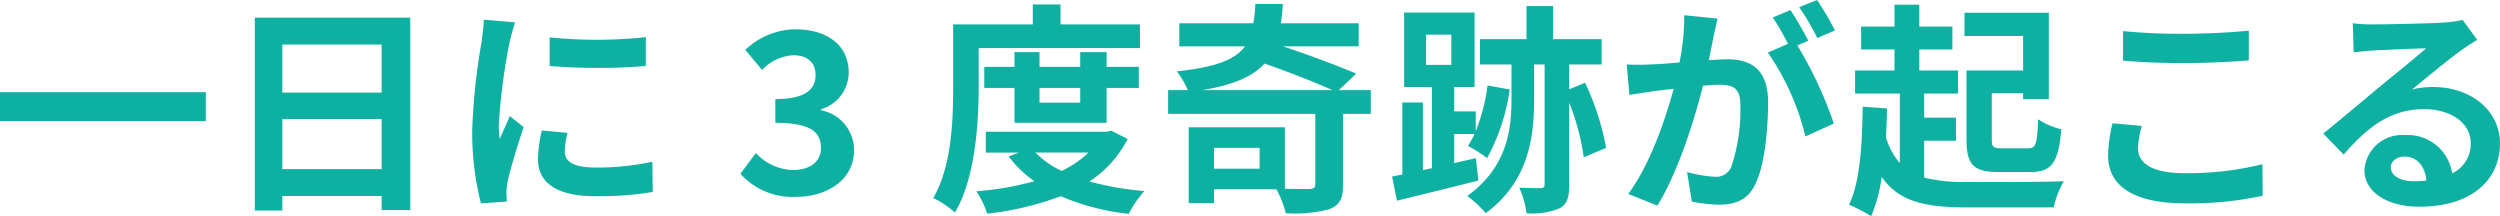
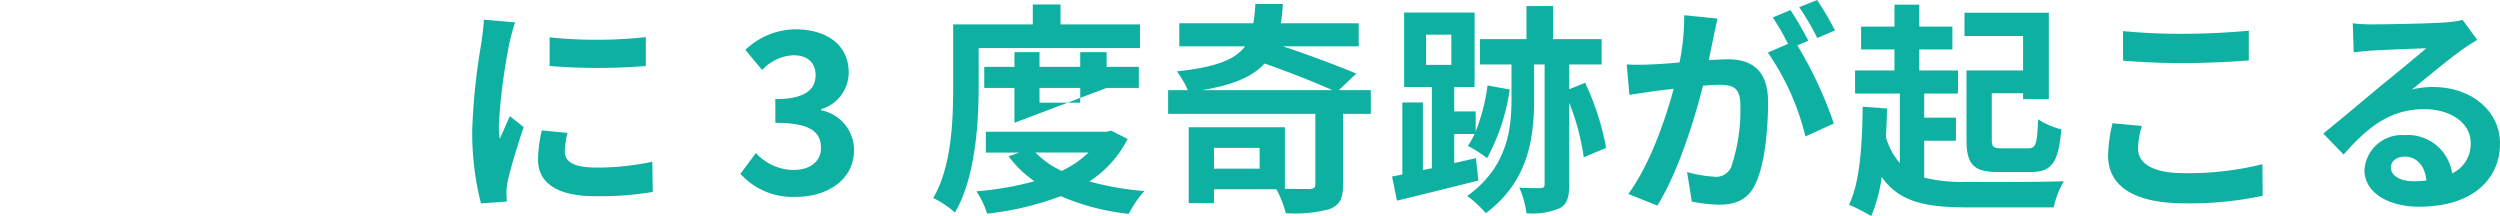
<svg xmlns="http://www.w3.org/2000/svg" viewBox="0 0 268.226 23.186">
  <title>slogan5</title>
-   <path d="M22.082,9.889v3.096H0V9.889Z" fill="#0eb1a1" />
-   <path d="M44.019,1.896v20.642H40.946V21.026H30.289v1.56H27.337V1.896ZM30.289,4.776v5.16H40.946V4.776ZM40.946,18.146V12.769H30.289v5.376Z" fill="#0eb1a1" />
  <path d="M54.673,4.536A63.75,63.75,0,0,0,53.521,13.345a11.54,11.54,0,0,0,.096,1.56c.359-.816.744-1.656,1.08-2.448l1.488,1.176c-.673,1.992-1.465,4.608-1.729,5.881a7.213,7.213,0,0,0-.12,1.128c0,.264.024.648.048.984l-2.784.192A30.709,30.709,0,0,1,50.665,13.969a66.988,66.988,0,0,1,1.008-9.505c.072-.672.216-1.584.24-2.352l3.36.288C55.081,2.904,54.77,4.104,54.673,4.536Zm5.929,11.737c0,1.056.912,1.704,3.36,1.704a28.386,28.386,0,0,0,6.024-.624l.048,3.24a34.004,34.004,0,0,1-6.192.456c-4.128,0-6.12-1.464-6.12-3.936a14.626,14.626,0,0,1,.408-3.12l2.76.264A8.131,8.131,0,0,0,60.602,16.273ZM69.29,3.984V7.081a64.42,64.42,0,0,1-10.32,0V4.008A49.339,49.339,0,0,0,69.29,3.984Z" fill="#0eb1a1" />
  <path d="M79.44,18.65l1.656-2.232a5.64,5.64,0,0,0,3.96,1.824c1.8,0,3.024-.864,3.024-2.352,0-1.68-1.032-2.712-4.896-2.712V10.633c3.265,0,4.32-1.08,4.32-2.568,0-1.344-.864-2.136-2.376-2.136a4.858,4.858,0,0,0-3.36,1.584L79.968,5.352a7.907,7.907,0,0,1,5.329-2.208c3.433,0,5.761,1.68,5.761,4.656a4.117,4.117,0,0,1-2.953,3.913V11.833a4.356,4.356,0,0,1,3.528,4.272c0,3.168-2.855,5.017-6.24,5.017A7.551,7.551,0,0,1,79.44,18.65Z" fill="#0eb1a1" />
-   <path d="M105,9.337c0,3.888-.359,9.769-2.544,13.465a10.368,10.368,0,0,0-2.328-1.56c1.992-3.408,2.137-8.401,2.137-11.905V2.616h8.544V.48h2.977V2.616h8.521V5.16H105Zm15.986,5.569a11.78,11.78,0,0,1-4.104,4.56,31.701,31.701,0,0,0,5.904,1.032,11.378,11.378,0,0,0-1.681,2.448,25.341,25.341,0,0,1-7.296-1.896,32.555,32.555,0,0,1-7.897,1.872,9.629,9.629,0,0,0-1.151-2.4,32.545,32.545,0,0,0,6.216-1.08,12.127,12.127,0,0,1-2.76-2.664l1.128-.408h-3.576V14.137h12.938l.504-.12ZM108.841,13.177V9.433h-3.24V7.177h3.24v-1.584h2.688v1.584h4.368v-1.584h2.832v1.584h3.456V9.433h-3.456V13.177Zm2.256,3.192a9.61,9.61,0,0,0,2.809,1.968,10.9,10.9,0,0,0,2.88-1.968Zm.433-6.937v1.584h4.368v-1.584Z" fill="#0eb1a1" />
+   <path d="M105,9.337c0,3.888-.359,9.769-2.544,13.465a10.368,10.368,0,0,0-2.328-1.56c1.992-3.408,2.137-8.401,2.137-11.905V2.616h8.544V.48h2.977V2.616h8.521V5.16H105Zm15.986,5.569a11.78,11.78,0,0,1-4.104,4.56,31.701,31.701,0,0,0,5.904,1.032,11.378,11.378,0,0,0-1.681,2.448,25.341,25.341,0,0,1-7.296-1.896,32.555,32.555,0,0,1-7.897,1.872,9.629,9.629,0,0,0-1.151-2.4,32.545,32.545,0,0,0,6.216-1.08,12.127,12.127,0,0,1-2.76-2.664l1.128-.408h-3.576V14.137h12.938l.504-.12ZM108.841,13.177V9.433h-3.24V7.177h3.24v-1.584h2.688v1.584h4.368v-1.584h2.832v1.584h3.456V9.433h-3.456Zm2.256,3.192a9.61,9.61,0,0,0,2.809,1.968,10.9,10.9,0,0,0,2.88-1.968Zm.433-6.937v1.584h4.368v-1.584Z" fill="#0eb1a1" />
  <path d="M147.074,12.217h-2.977v7.633c0,1.44-.36,2.16-1.464,2.592a14.59,14.59,0,0,1-4.681.432,10.952,10.952,0,0,0-1.008-2.568H130.249V21.794h-2.713V13.657h10.321v6.601c1.176.024,2.304.024,2.64.024.48-.048.624-.144.624-.504V12.217h-15.793V9.673h2.112a9.669,9.669,0,0,0-1.176-2.016c4.248-.456,6.265-1.272,7.32-2.688h-7.057V2.496h7.944a16.689,16.689,0,0,0,.217-2.064h2.952c-.049.744-.12,1.416-.217,2.064h8.354V4.969H137.642c2.76.912,5.88,2.088,7.872,2.928L143.642,9.673h3.433Zm-4.129-2.544c-1.896-.864-4.728-1.968-7.272-2.856-1.248,1.368-3.264,2.28-6.696,2.856Zm-7.8,6.193H130.249v2.232h4.896Z" fill="#0eb1a1" />
  <path d="M158.617,19.37c-3.049.768-6.265,1.56-8.737,2.16l-.527-2.592,1.104-.216V10.993h2.208v7.249l.961-.192V9.337h-2.977V1.344H158.209V9.337h-2.185v2.616h2.305v2.136a20.266,20.266,0,0,0,1.272-4.92l2.376.432a21.787,21.787,0,0,1-2.425,7.369,15.133,15.133,0,0,0-2.063-1.32,9.229,9.229,0,0,0,.72-1.272h-2.185v3.12l2.328-.528ZM153.001,6.961h2.712V3.72H153.001Zm16.921,9.913a25.462,25.462,0,0,0-1.56-5.856v8.785c0,1.344-.217,2.112-1.032,2.544a7.462,7.462,0,0,1-3.553.528,10.016,10.016,0,0,0-.768-2.736c.983.048,1.968.048,2.28.048.312-.024.432-.12.432-.408V6.913h-1.128v3.792c0,4.128-.624,8.785-5.185,12.169a11.38,11.38,0,0,0-1.992-1.848c4.225-3.024,4.752-7.008,4.752-10.321V6.913h-3.384V4.2h4.992V.648h2.856V4.2h5.208V6.913h-3.479V9.577l1.704-.696a28.024,28.024,0,0,1,2.256,6.985Z" fill="#0eb1a1" />
  <path d="M183.841,3.984c-.144.72-.336,1.608-.504,2.472.816-.048,1.513-.096,2.017-.096,2.544,0,4.344,1.128,4.344,4.584,0,2.832-.336,6.72-1.368,8.809-.792,1.68-2.111,2.208-3.936,2.208a15.787,15.787,0,0,1-2.881-.336l-.504-3.168a13.881,13.881,0,0,0,2.929.504,1.76,1.76,0,0,0,1.8-1.032,19.04,19.04,0,0,0,.984-6.648c0-1.92-.84-2.184-2.328-2.184-.385,0-.984.048-1.681.096-.912,3.648-2.688,9.337-4.896,12.865l-3.12-1.248c2.328-3.144,3.984-7.993,4.872-11.281-.863.096-1.632.192-2.063.24-.696.12-1.944.288-2.688.408l-.288-3.264a22.937,22.937,0,0,0,2.568,0c.744-.024,1.872-.096,3.097-.216a24.444,24.444,0,0,0,.504-5.064l3.576.36C184.129,2.616,183.961,3.384,183.841,3.984Zm10.178.384-1.177.504a43.532,43.532,0,0,1,3.912,8.377l-3.048,1.392a26.994,26.994,0,0,0-4.032-9.001l2.16-.936a26.651,26.651,0,0,0-1.632-2.832l1.896-.792C192.698,1.968,193.562,3.48,194.019,4.368Zm2.855-1.104-1.895.816A27.262,27.262,0,0,0,193.034.768L194.954,0A31.912,31.912,0,0,1,196.874,3.264Z" fill="#0eb1a1" />
  <path d="M206.448,19.058a17.362,17.362,0,0,0,4.633.456c1.824.024,8.185.024,10.345-.072a9.634,9.634,0,0,0-1.08,2.808h-9.265c-4.465,0-7.32-.576-9.192-3.264a16.166,16.166,0,0,1-1.129,4.2,20.018,20.018,0,0,0-2.376-1.224c1.176-2.424,1.416-6.408,1.464-10.513l2.616.192c-.023,1.056-.071,2.088-.119,3.096a7.501,7.501,0,0,0,1.487,2.76V10.033h-4.8V7.561h4.225V5.304h-3.577V2.856h3.577V.504h2.664v2.352h3.552V5.304H205.921V7.561h4.152V10.033h-3.625v2.592h3.408v2.472h-3.408ZM217.058,3.864h-6.289V1.368h9.049v9.265h-2.76v-.624h-3.36v4.921c0,.864.168.984,1.104.984h2.784c.84,0,.983-.432,1.08-3.12a7.949,7.949,0,0,0,2.496,1.08c-.312,3.576-1.008,4.584-3.337,4.584H214.417c-2.664,0-3.432-.768-3.432-3.528V7.561h6.072Z" fill="#0eb1a1" />
  <path d="M229.393,15.937c0,1.536,1.464,2.64,4.921,2.64a32.943,32.943,0,0,0,8.424-.96l.024,3.384a36.981,36.981,0,0,1-8.329.816c-5.496,0-8.256-1.848-8.256-5.136a15.509,15.509,0,0,1,.479-3.456l3.145.288A8.836,8.836,0,0,0,229.393,15.937Zm4.921-12.313c2.376,0,5.112-.144,6.96-.336V6.481c-1.68.144-4.656.288-6.937.288-2.521,0-4.608-.096-6.553-.264V3.336A62.942,62.942,0,0,0,234.313,3.624Z" fill="#0eb1a1" />
  <path d="M254.617,2.616c1.271,0,6.408-.096,7.776-.216a10.454,10.454,0,0,0,1.824-.264l1.56,2.136c-.552.36-1.128.696-1.68,1.104-1.296.912-3.816,3.024-5.328,4.224a9.378,9.378,0,0,1,2.279-.264c4.081,0,7.177,2.544,7.177,6.049,0,3.792-2.88,6.793-8.688,6.793-3.336,0-5.856-1.536-5.856-3.937a4.021,4.021,0,0,1,4.296-3.744,4.804,4.804,0,0,1,5.113,4.104,3.48,3.48,0,0,0,1.992-3.264c0-2.16-2.16-3.624-4.993-3.624-3.672,0-6.072,1.944-8.641,4.872l-2.184-2.256c1.704-1.368,4.608-3.816,6.024-4.993,1.344-1.104,3.84-3.12,5.017-4.152-1.225.024-4.537.168-5.809.24-.648.048-1.416.12-1.969.192l-.096-3.12A16.706,16.706,0,0,0,254.617,2.616Zm4.32,16.825a12.497,12.497,0,0,0,1.392-.072c-.144-1.56-1.032-2.568-2.328-2.568-.912,0-1.488.552-1.488,1.152C256.513,18.842,257.497,19.442,258.938,19.442Z" fill="#0eb1a1" />
</svg>